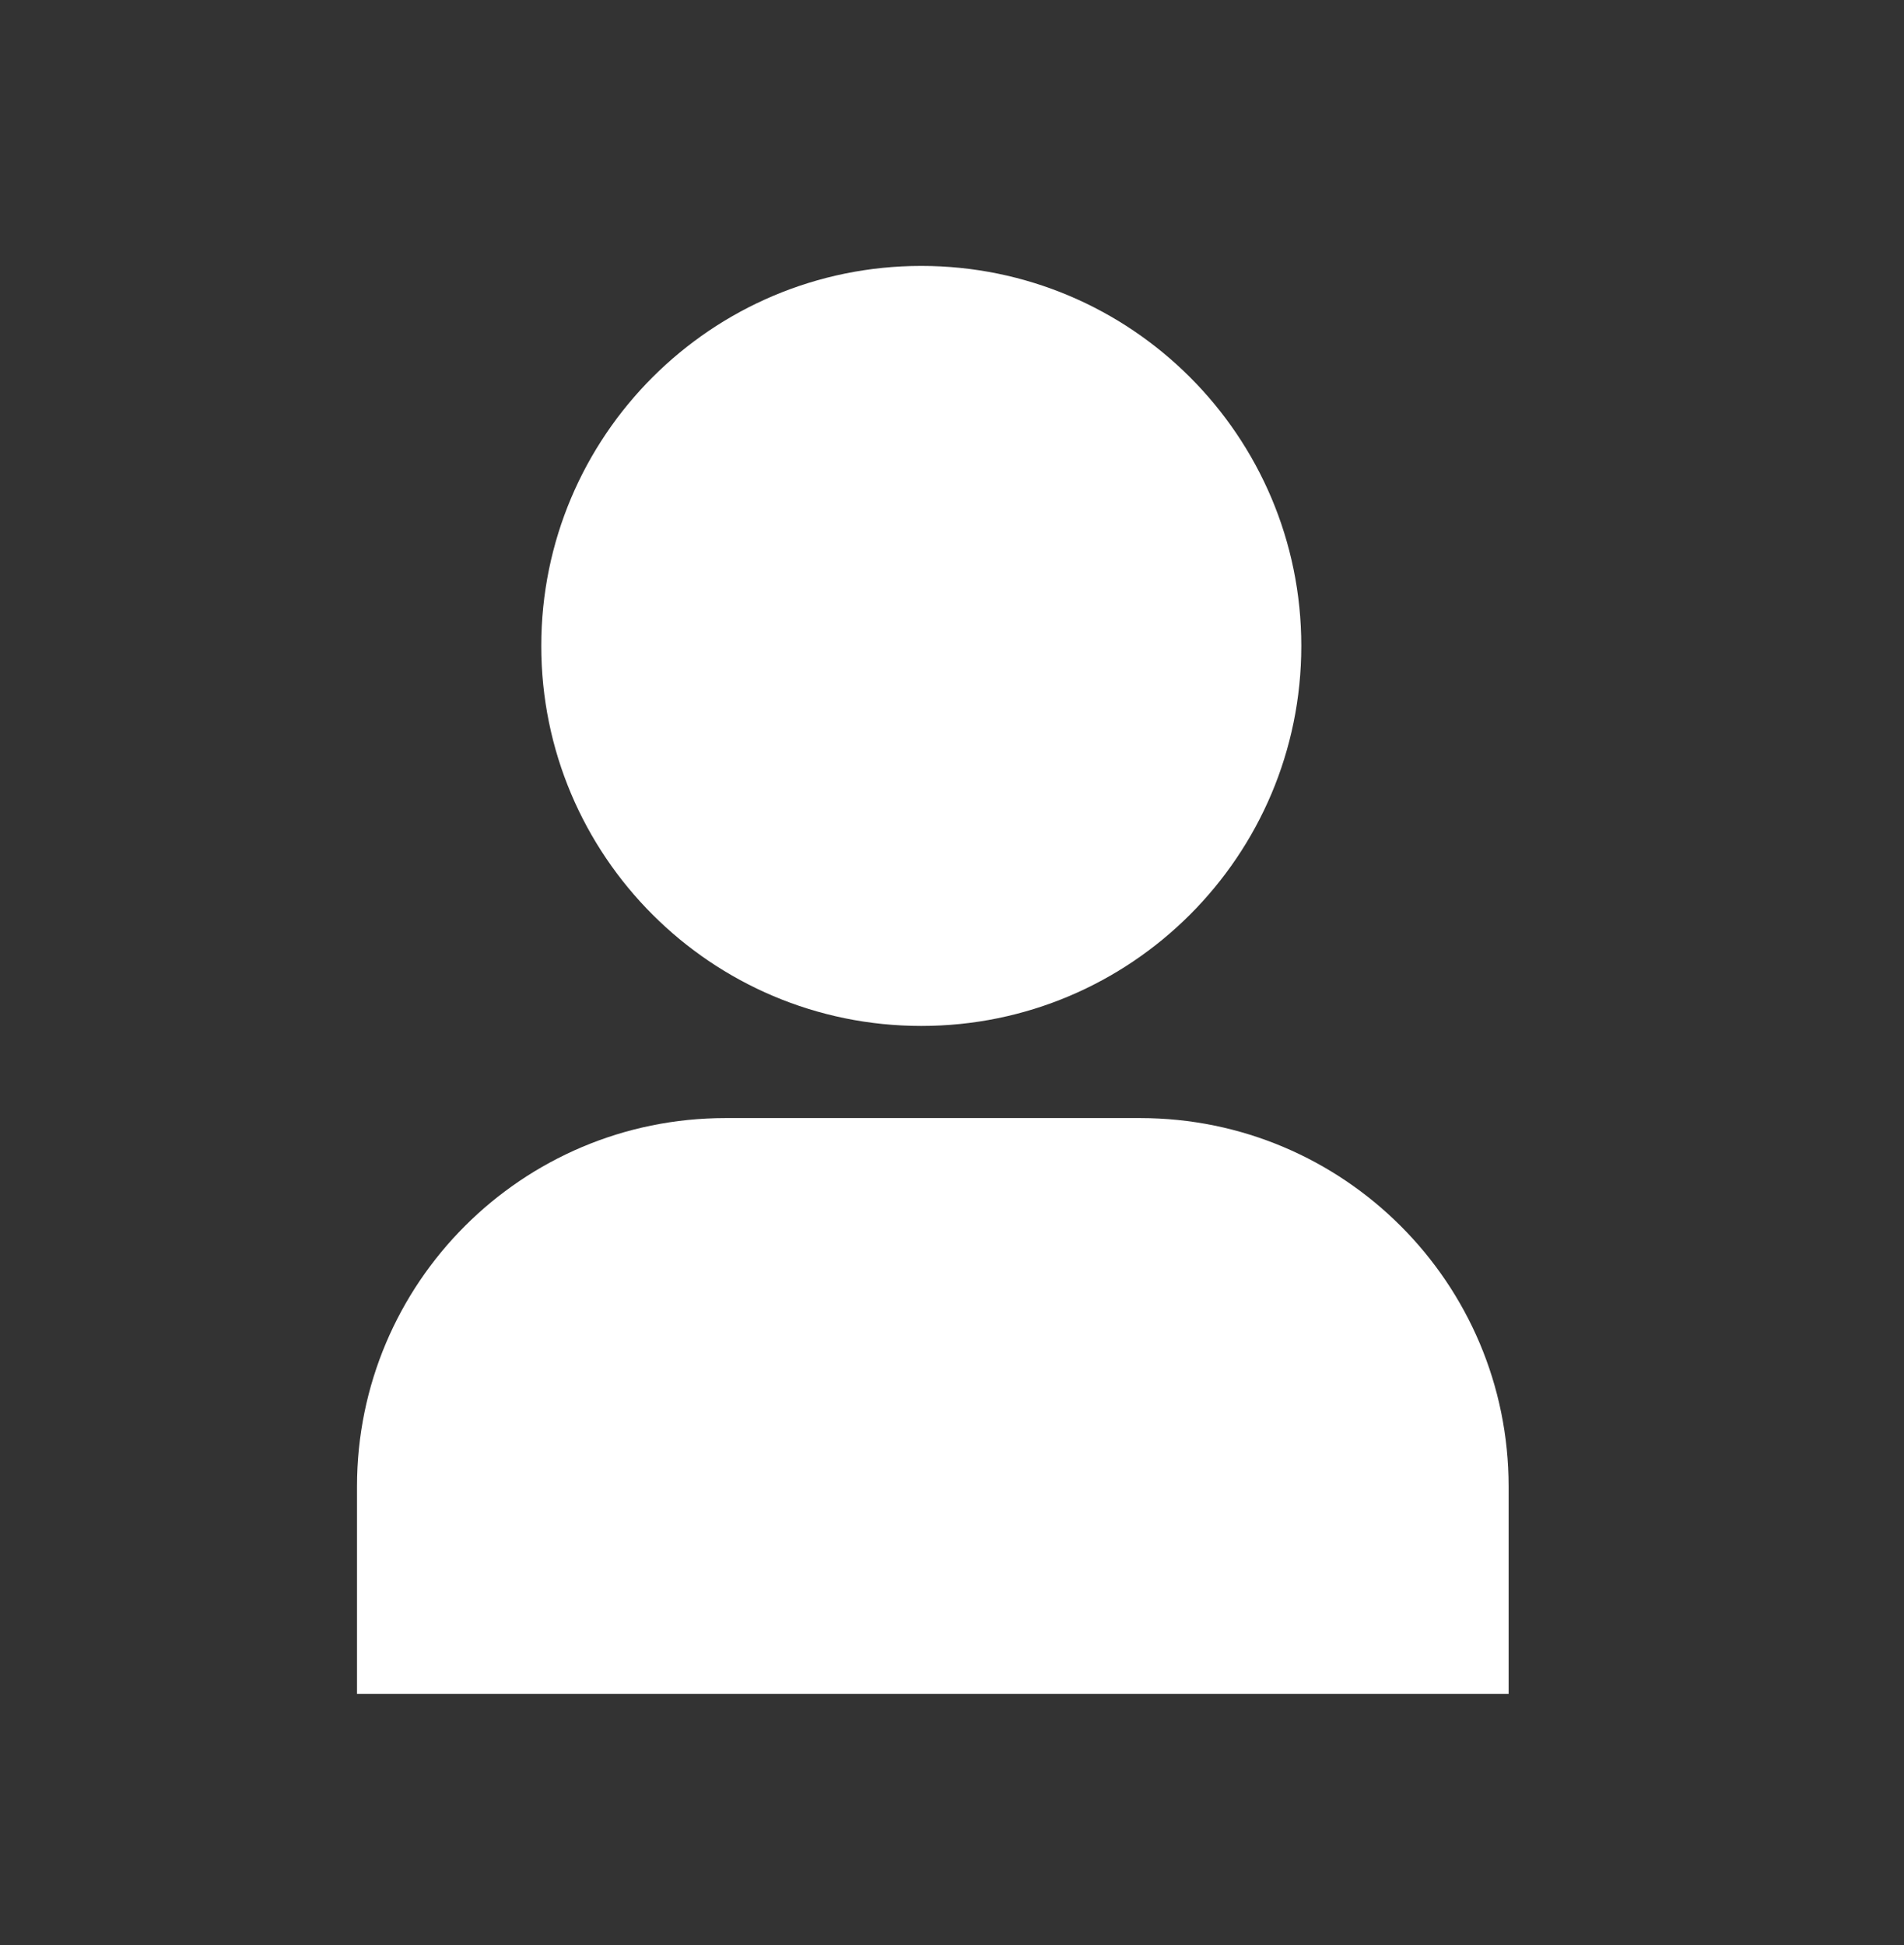
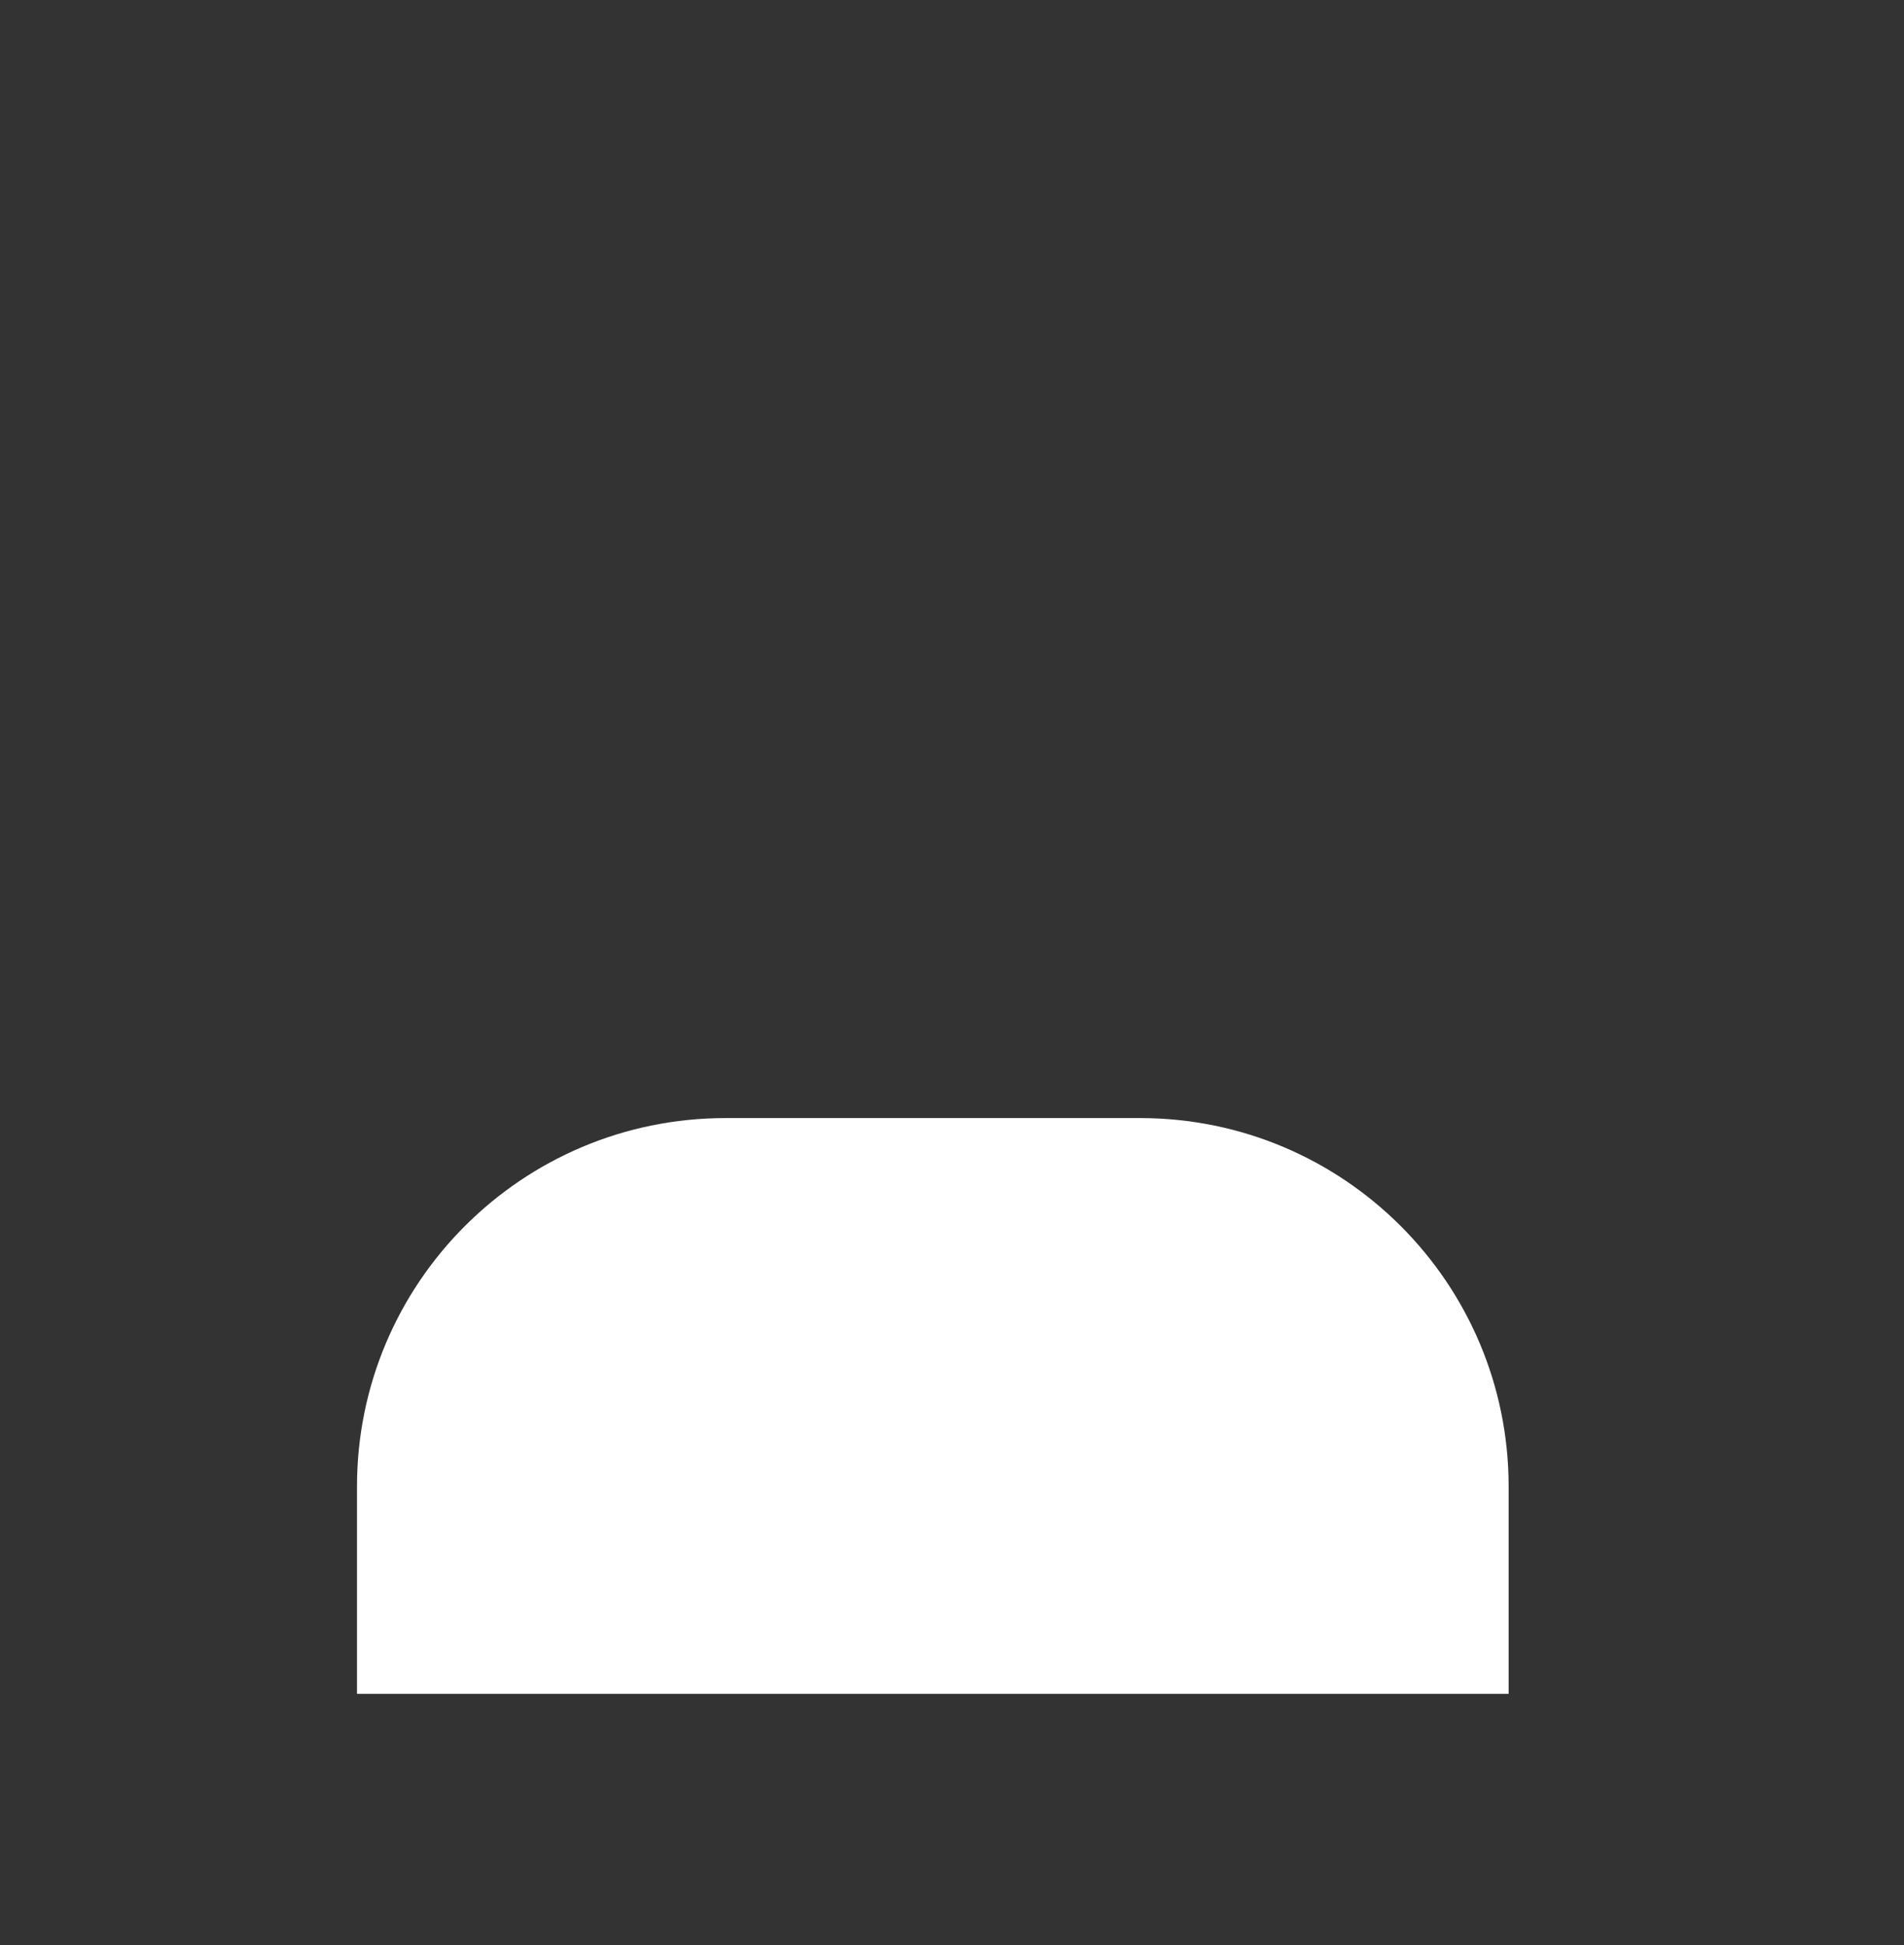
<svg xmlns="http://www.w3.org/2000/svg" width="46" height="47" viewBox="0 0 46 47" fill="none">
  <rect x="0" y="0" width="46" height="47" fill="#333333" stroke="none" />
-   <path fill-rule="evenodd" clip-rule="evenodd" d="M22.258 24.788C27.329 24.788 31.439 20.677 31.439 15.606C31.439 10.536 27.329 6.425 22.258 6.425C17.187 6.425 13.077 10.536 13.077 15.606C13.077 20.677 17.187 24.788 22.258 24.788Z" fill="white" />
-   <path fill-rule="evenodd" clip-rule="evenodd" d="M17.528 27.014C12.611 27.014 8.625 31 8.625 35.917V40.925H36.448V35.917C36.448 31 32.462 27.014 27.544 27.014H17.528Z" fill="white" />
+   <path fill-rule="evenodd" clip-rule="evenodd" d="M17.528 27.014C12.611 27.014 8.625 31 8.625 35.917V40.925H36.448V35.917C36.448 31 32.462 27.014 27.544 27.014H17.528" fill="white" />
</svg>